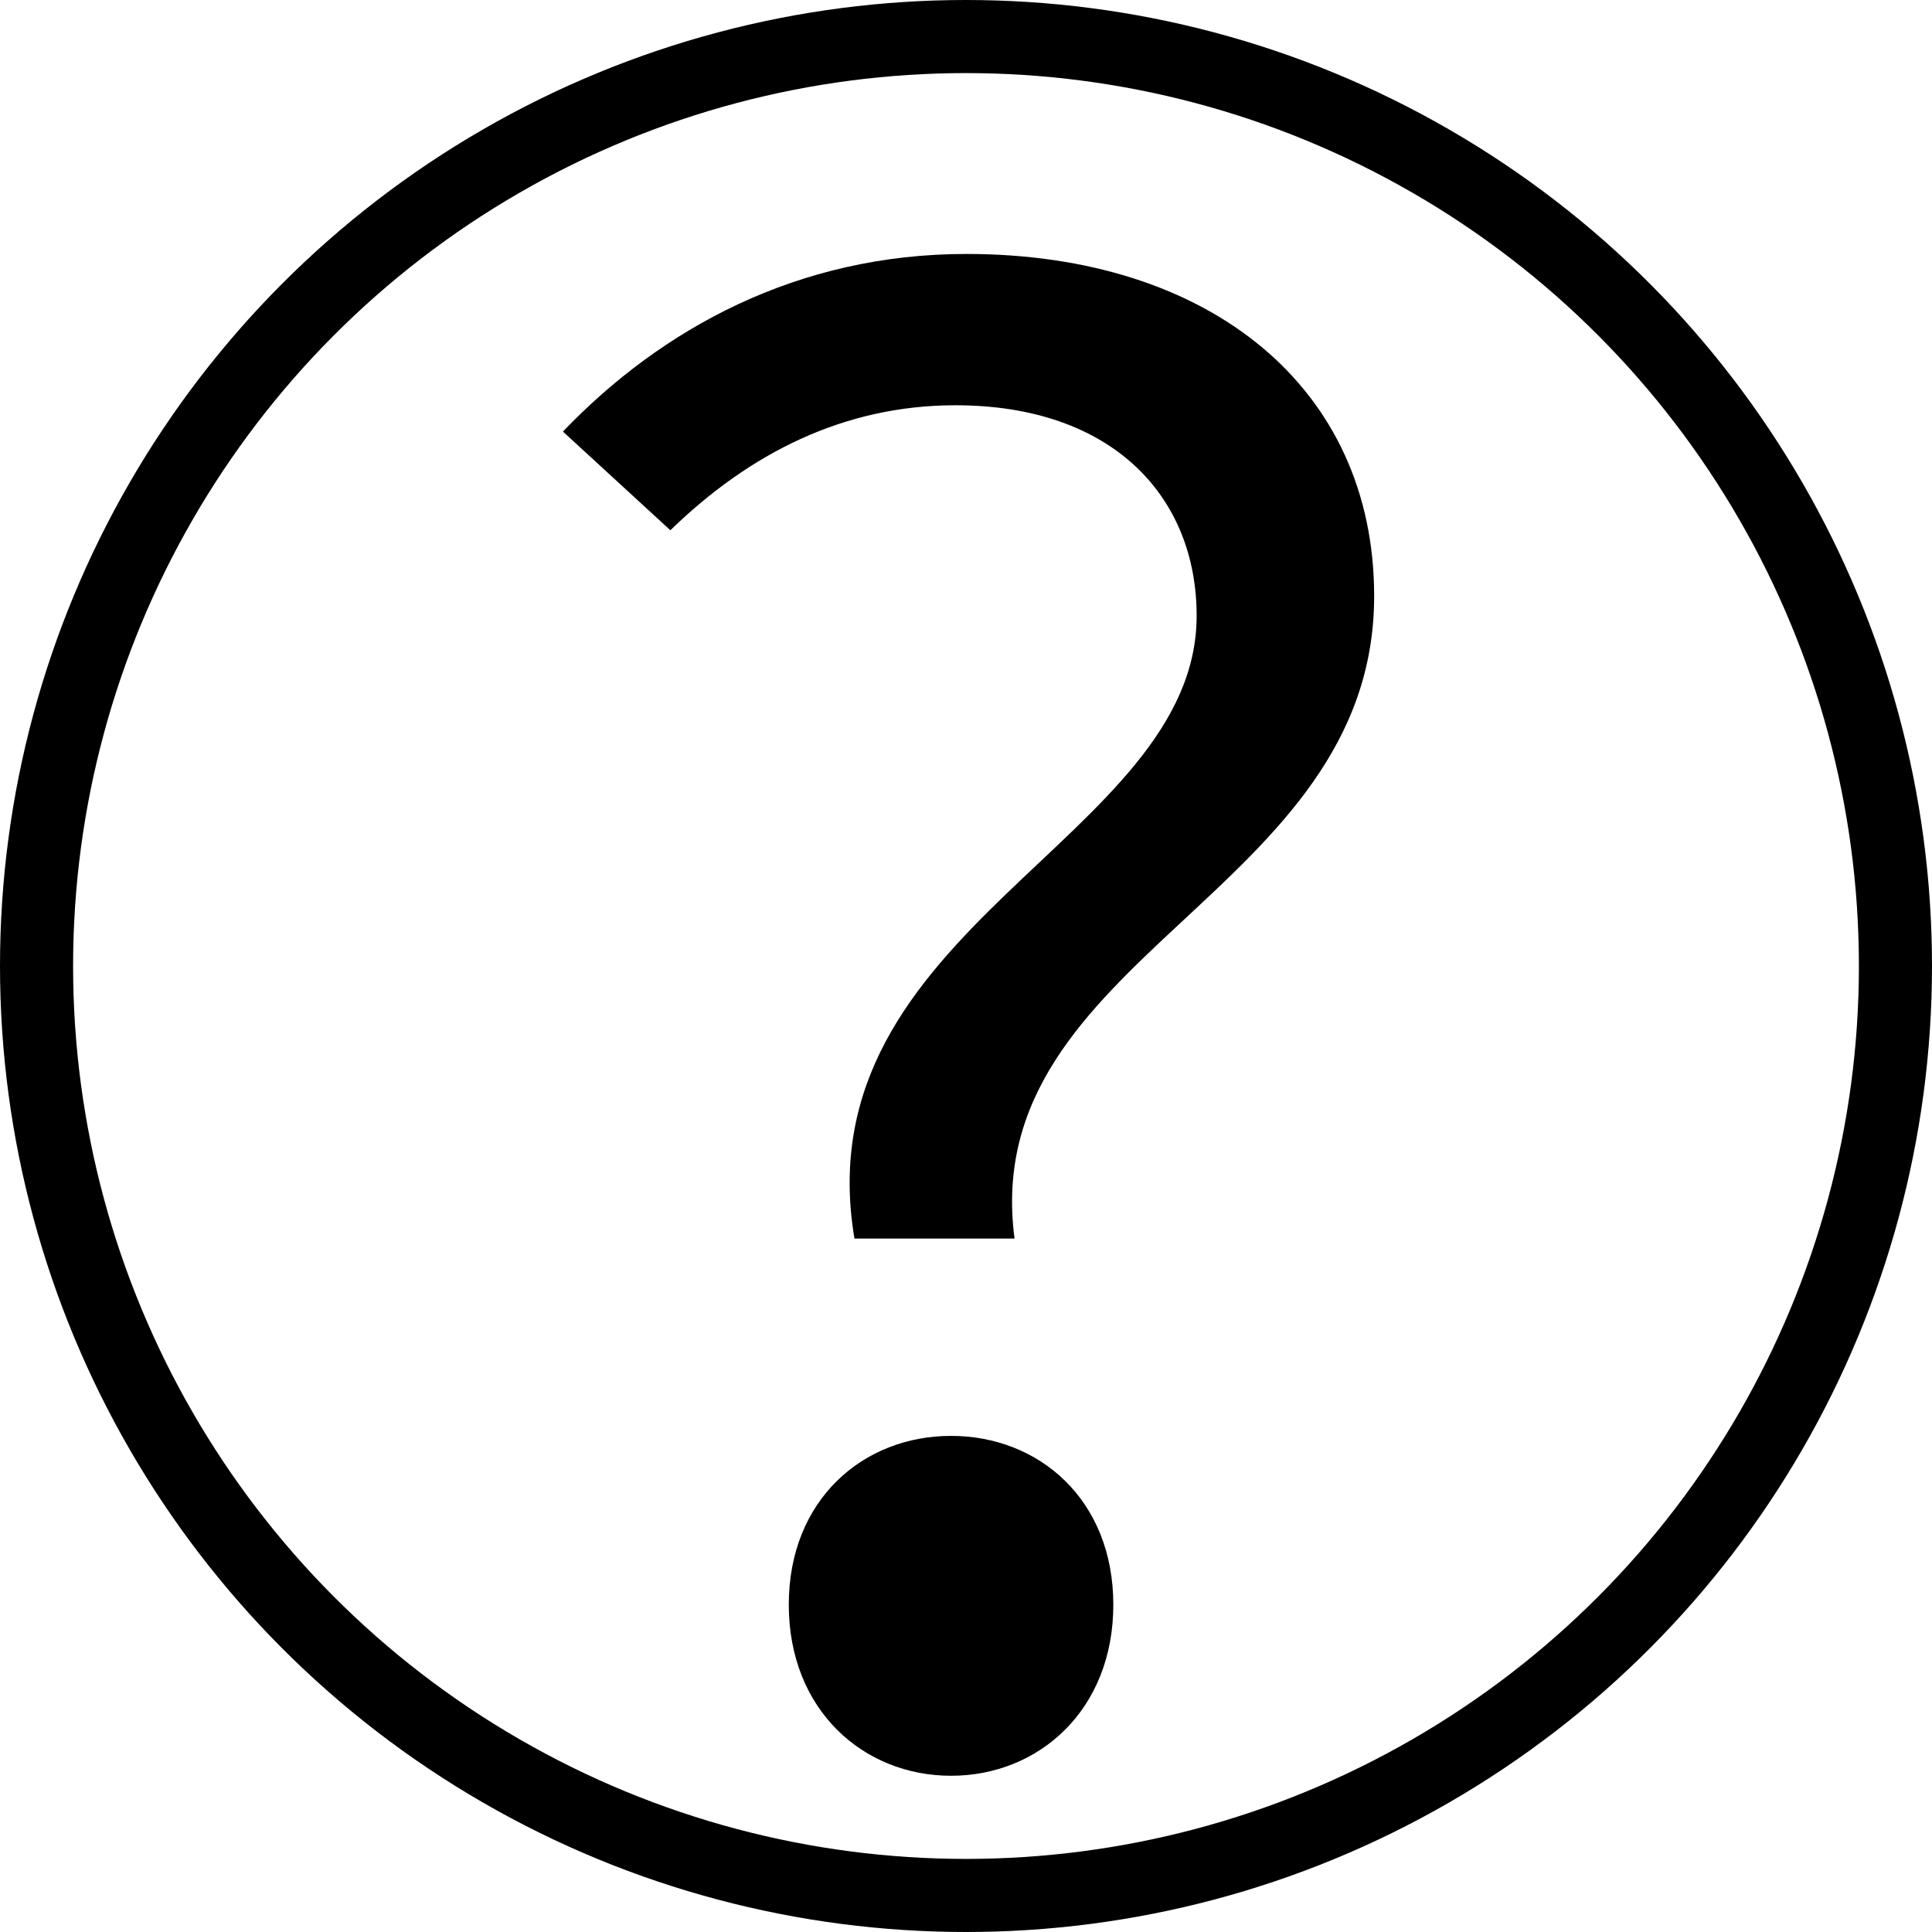
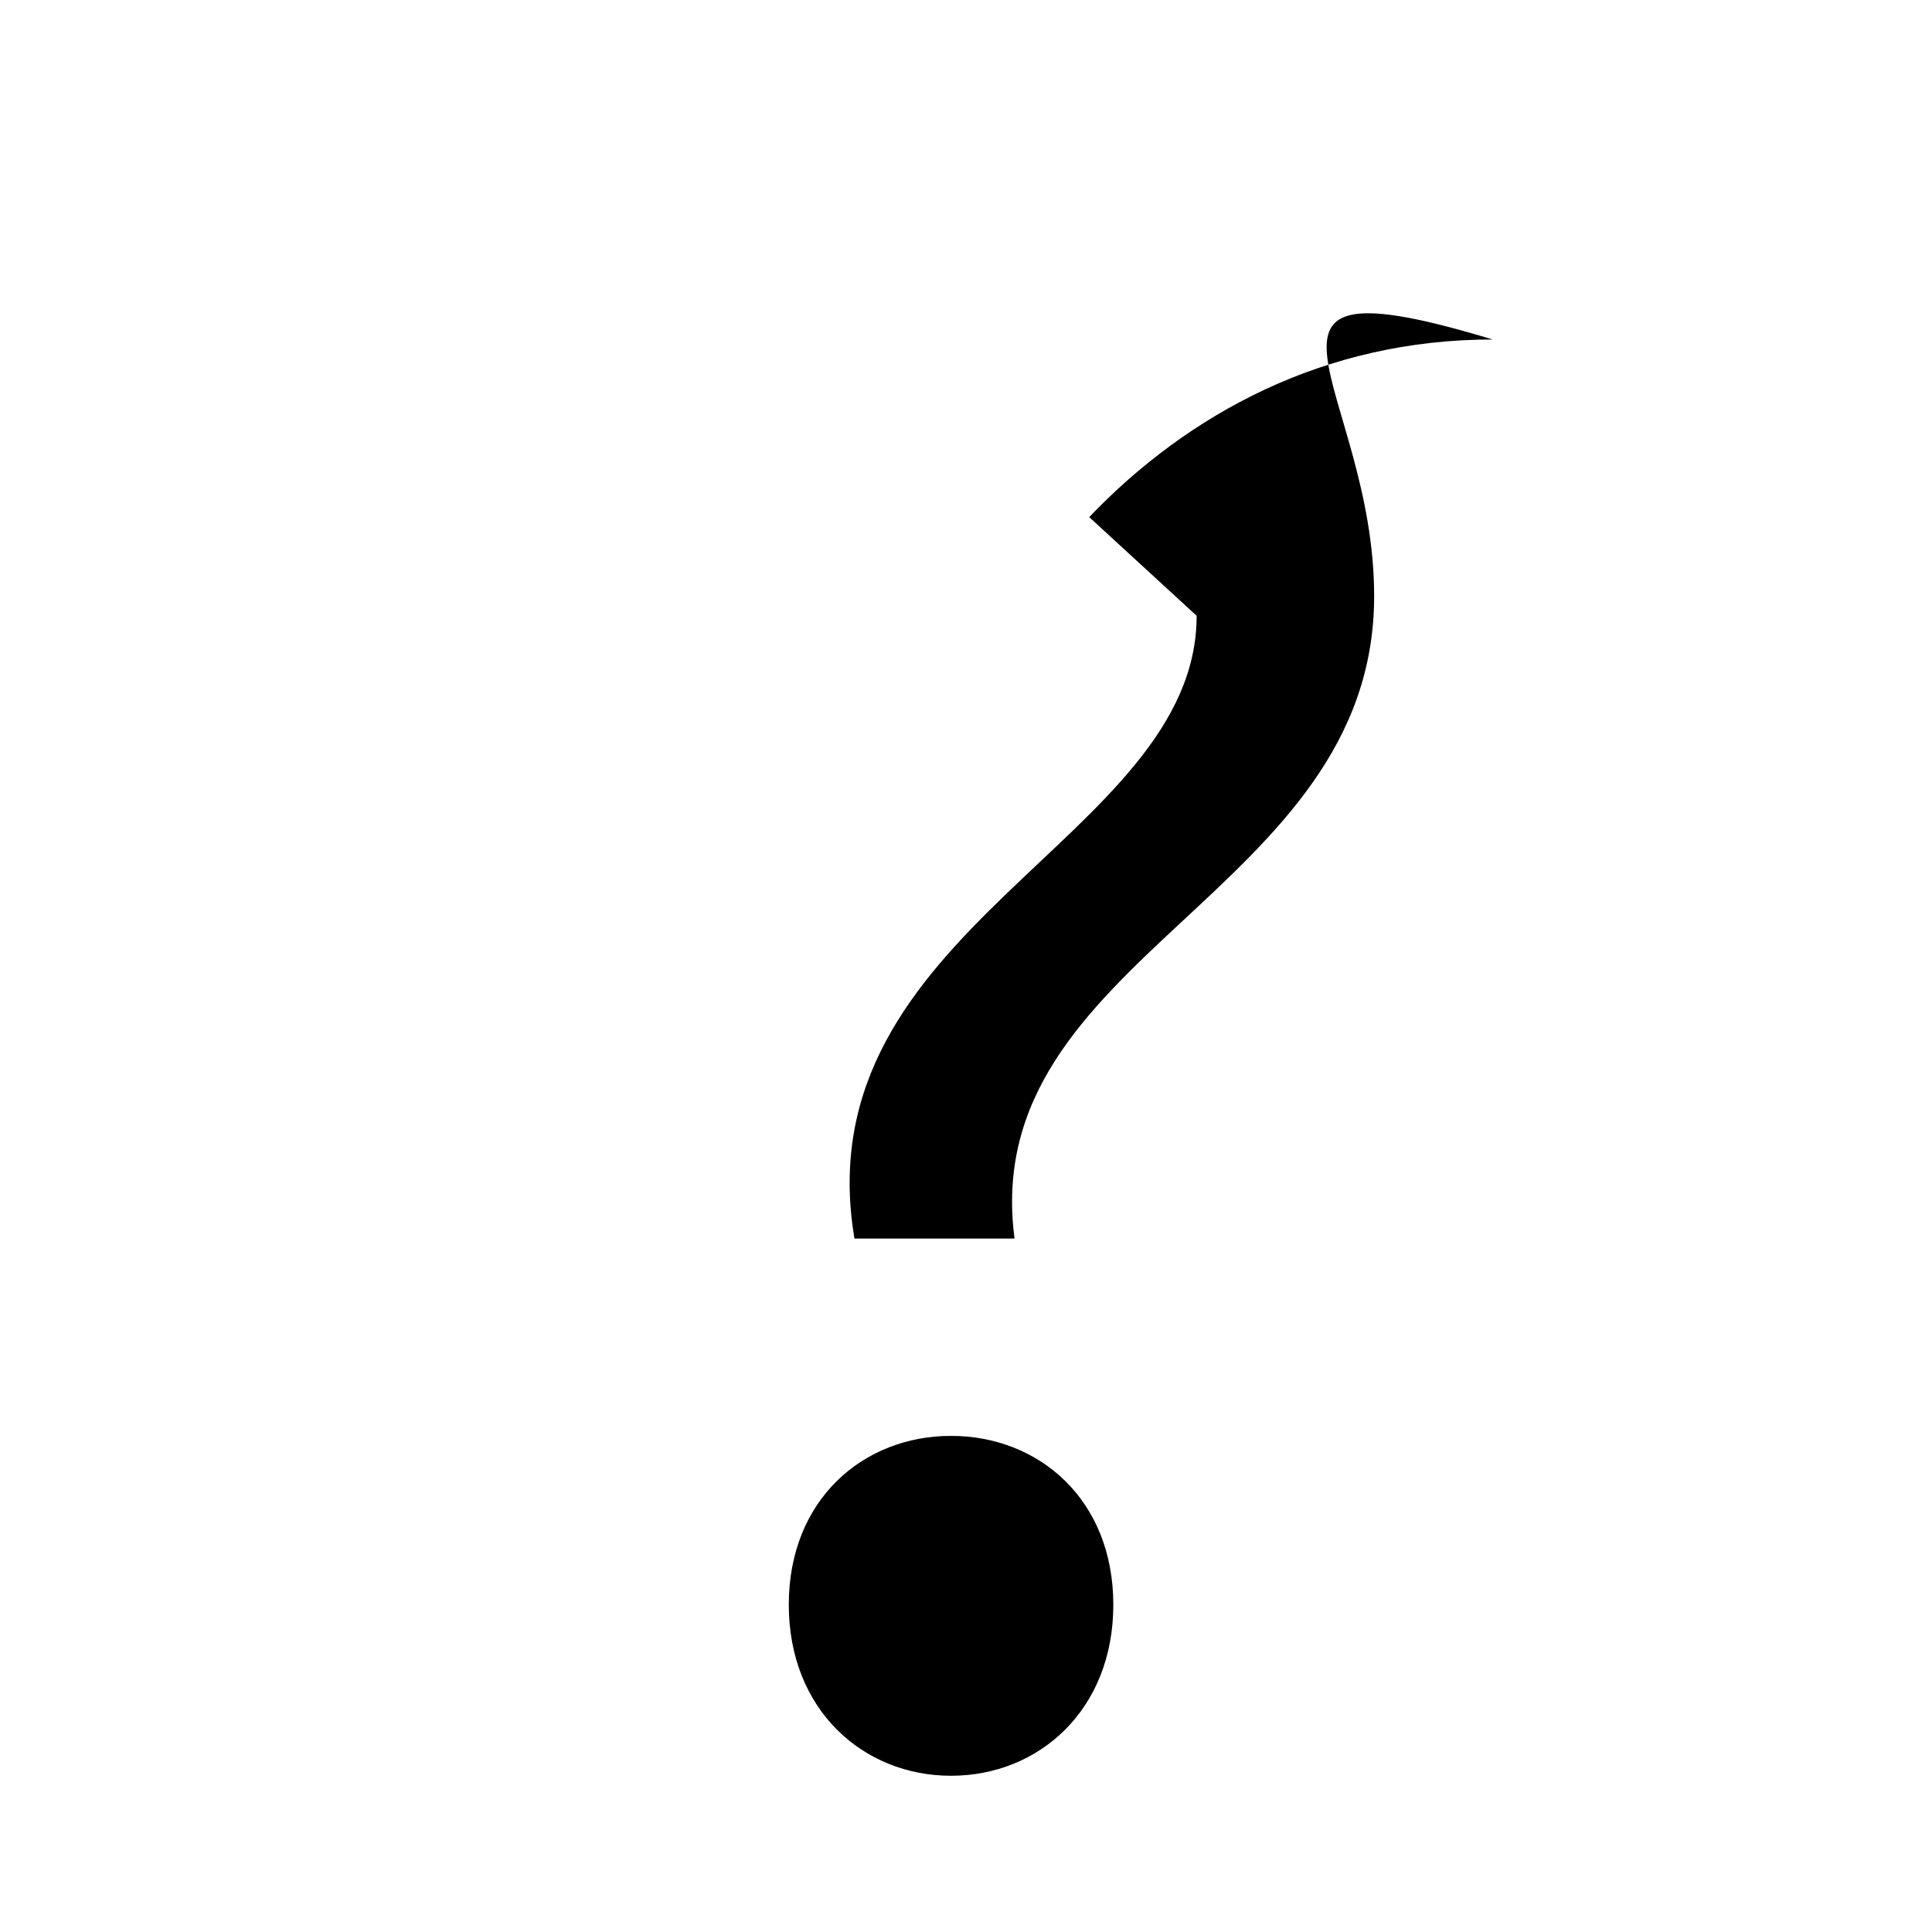
<svg xmlns="http://www.w3.org/2000/svg" viewBox="0 0 528.64 528.64">
  <defs>
    <style>.cls-1{fill:none;stroke:#000;stroke-miterlimit:10;stroke-width:20px;}</style>
  </defs>
  <g id="Layer_2" data-name="Layer 2">
    <g id="Layer_1-2" data-name="Layer 1">
-       <circle class="cls-1" cx="264.32" cy="264.32" r="254.32" />
-       <path d="M327.43,187.8c0-32.4-22.8-57.6-66-57.6-30.6,0-56.4,13.2-78,34.2l-29.4-27c27-28.2,64.2-48.6,110.4-48.6C331,88.8,376,125.4,376,182.4c0,81.6-108.6,98.4-98.4,175.8h-43.8C219.43,273,327.43,249,327.43,187.8ZM215.83,458.4c0-28.8,20.4-46.2,44.4-46.2s44.4,17.4,44.4,46.2-20.4,46.8-44.4,46.8S215.83,487.2,215.83,458.4Z" transform="translate(0 -19.31)" />
+       <path d="M327.43,187.8l-29.4-27c27-28.2,64.2-48.6,110.4-48.6C331,88.8,376,125.4,376,182.4c0,81.6-108.6,98.4-98.4,175.8h-43.8C219.43,273,327.43,249,327.43,187.8ZM215.83,458.4c0-28.8,20.4-46.2,44.4-46.2s44.4,17.4,44.4,46.2-20.4,46.8-44.4,46.8S215.83,487.2,215.83,458.4Z" transform="translate(0 -19.31)" />
    </g>
  </g>
</svg>